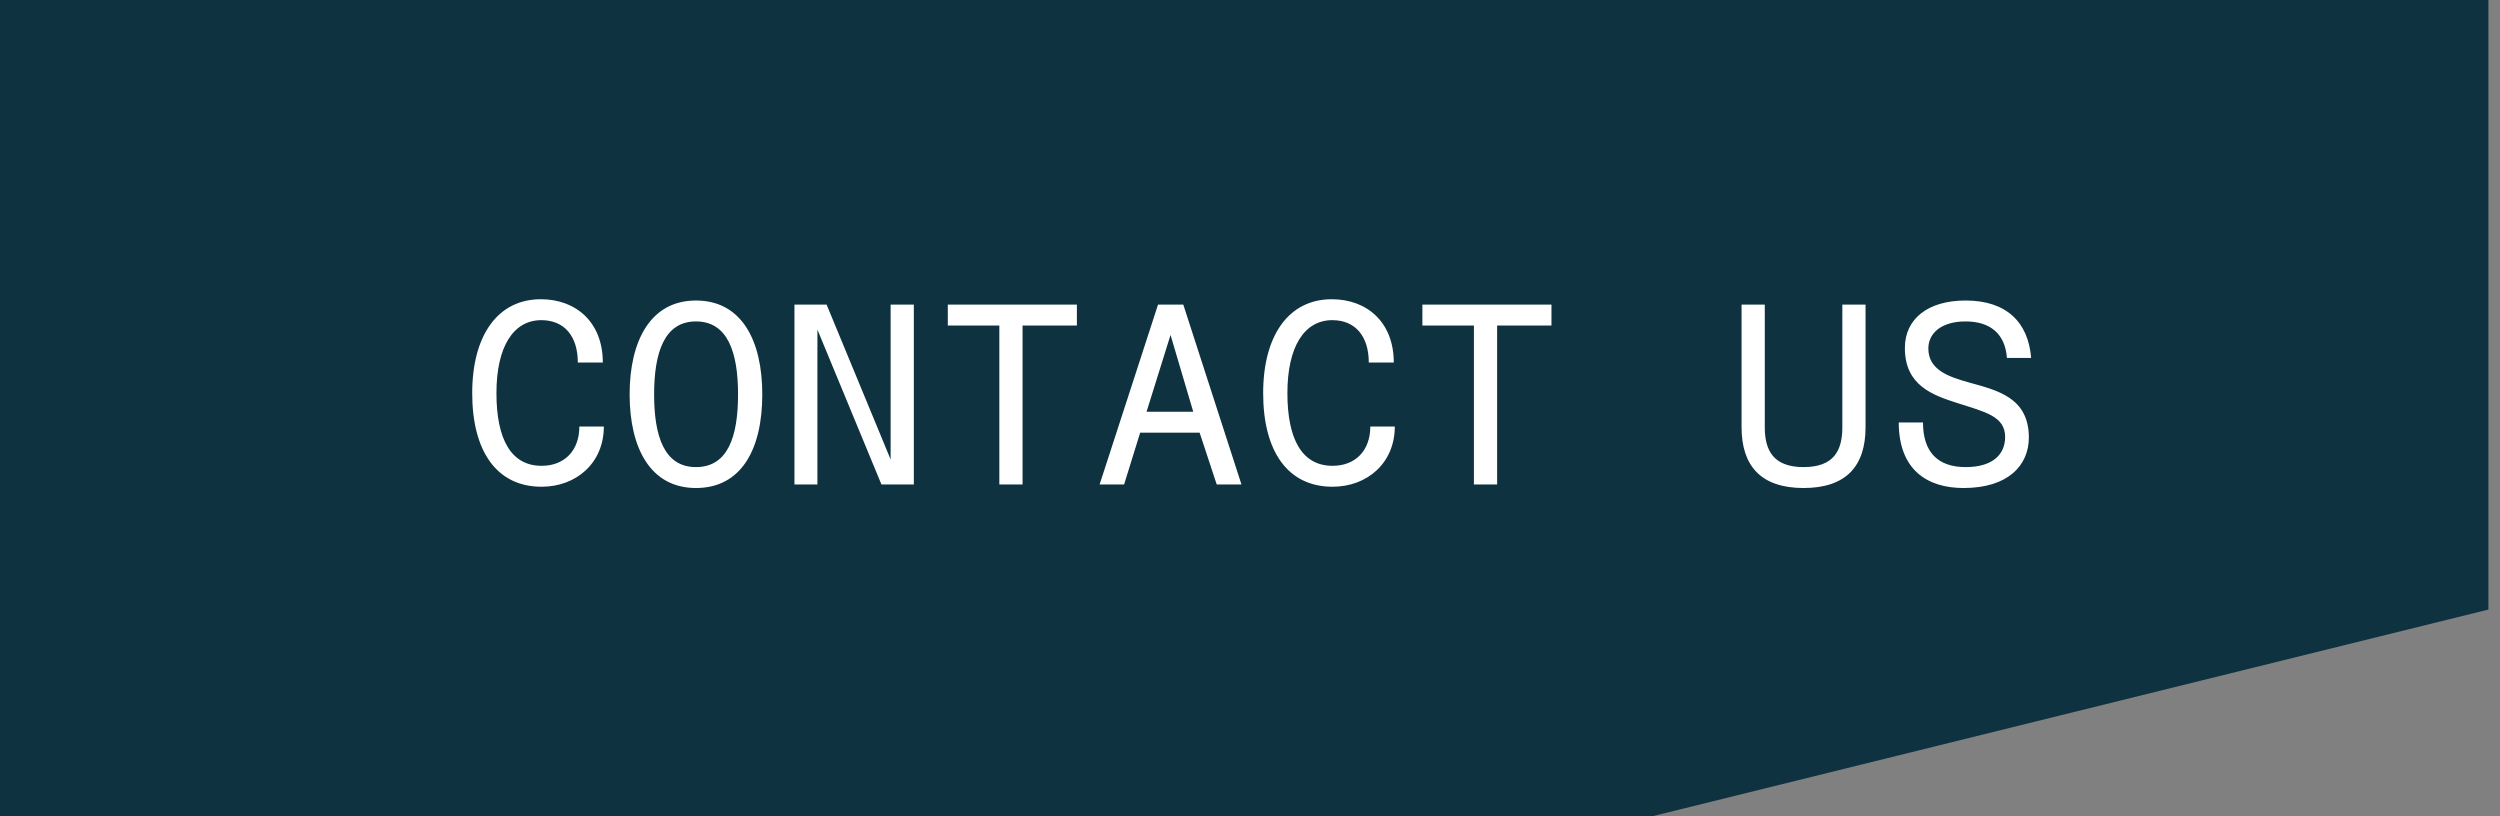
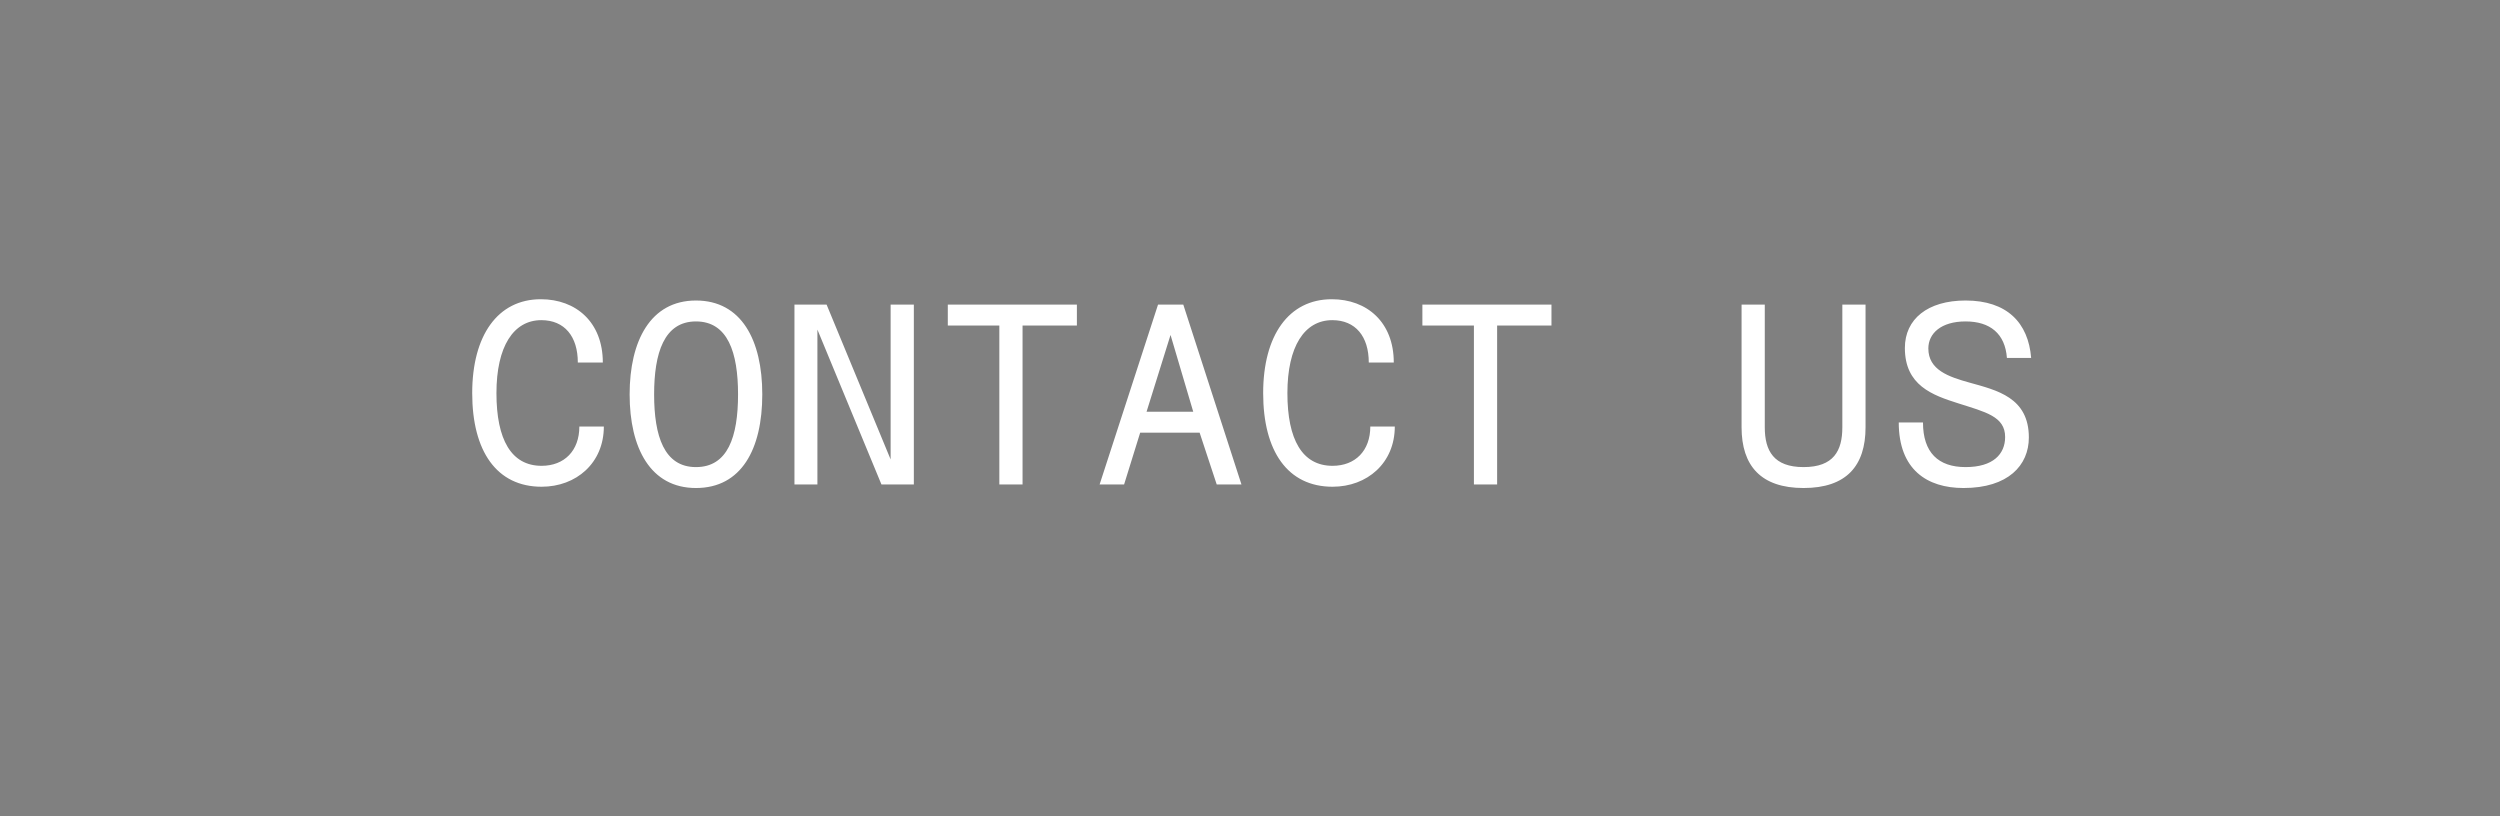
<svg xmlns="http://www.w3.org/2000/svg" width="196" height="64" viewBox="0 0 196 64" fill="none">
  <rect x="0" y="0" width="196" height="64" fill="#808080" stroke="none" />
-   <path d="M0 63.98V-1.90735e-05H195.09V47.79L129.598 63.98H0Z" fill="#0E3240" />
  <path d="M47.341 33.44C47.341 36.3 45.181 38.16 42.461 38.16C38.941 38.16 37.021 35.38 37.021 30.82C37.021 26.3 39.021 23.46 42.401 23.46C45.161 23.46 47.261 25.26 47.261 28.42H45.301C45.301 26.38 44.261 25.1 42.441 25.1C40.261 25.1 38.921 27.16 38.921 30.82C38.921 34.46 40.081 36.52 42.461 36.52C44.241 36.52 45.421 35.34 45.421 33.44H47.341ZM54.563 38.26C51.003 38.26 49.363 35.14 49.363 30.92C49.363 26.72 51.003 23.56 54.563 23.56C58.123 23.56 59.763 26.66 59.763 30.92C59.763 35.22 58.123 38.26 54.563 38.26ZM54.563 36.62C57.063 36.62 57.863 34.24 57.863 30.92C57.863 27.64 57.063 25.2 54.563 25.2C52.063 25.2 51.283 27.68 51.283 30.92C51.283 34.18 52.063 36.62 54.563 36.62ZM62.285 37.98V23.88H64.805L69.825 36.02V23.88H71.645V37.98H69.105L64.085 25.84V37.98H62.285ZM78.348 37.98V25.52H74.308V23.88H84.428V25.52H80.168V37.98H78.348ZM86.21 37.98L90.79 23.88H92.77L97.33 37.98H95.39L94.05 33.92H89.39L88.13 37.98H86.21ZM89.89 32.28H93.55L91.77 26.26L89.89 32.28ZM109.352 33.44C109.352 36.3 107.192 38.16 104.472 38.16C100.952 38.16 99.032 35.38 99.032 30.82C99.032 26.3 101.032 23.46 104.412 23.46C107.172 23.46 109.272 25.26 109.272 28.42H107.312C107.312 26.38 106.272 25.1 104.452 25.1C102.272 25.1 100.932 27.16 100.932 30.82C100.932 34.46 102.092 36.52 104.472 36.52C106.252 36.52 107.432 35.34 107.432 33.44H109.352ZM115.555 37.98V25.52H111.515V23.88H121.635V25.52H117.375V37.98H115.555ZM141.399 38.26C138.059 38.26 136.539 36.52 136.539 33.5V23.88H138.359V33.5C138.359 35.34 139.059 36.62 141.399 36.62C143.759 36.62 144.439 35.34 144.439 33.5V23.88H146.259V33.5C146.259 36.52 144.759 38.26 141.399 38.26ZM153.942 38.26C151.082 38.26 148.862 36.82 148.862 33.12H150.762C150.762 35.48 151.962 36.62 154.102 36.62C156.262 36.62 157.202 35.6 157.202 34.26C157.202 32.64 155.642 32.3 153.522 31.62C151.502 30.98 149.342 30.22 149.342 27.28C149.342 25.02 151.122 23.56 154.102 23.56C157.342 23.56 159.022 25.3 159.242 28.06H157.342C157.202 26.16 156.022 25.2 154.102 25.2C152.182 25.2 151.182 26.14 151.182 27.32C151.182 29 152.762 29.54 154.422 30C156.562 30.6 159.062 31.16 159.062 34.3C159.062 36.48 157.442 38.26 153.942 38.26Z" fill="white" />
</svg>